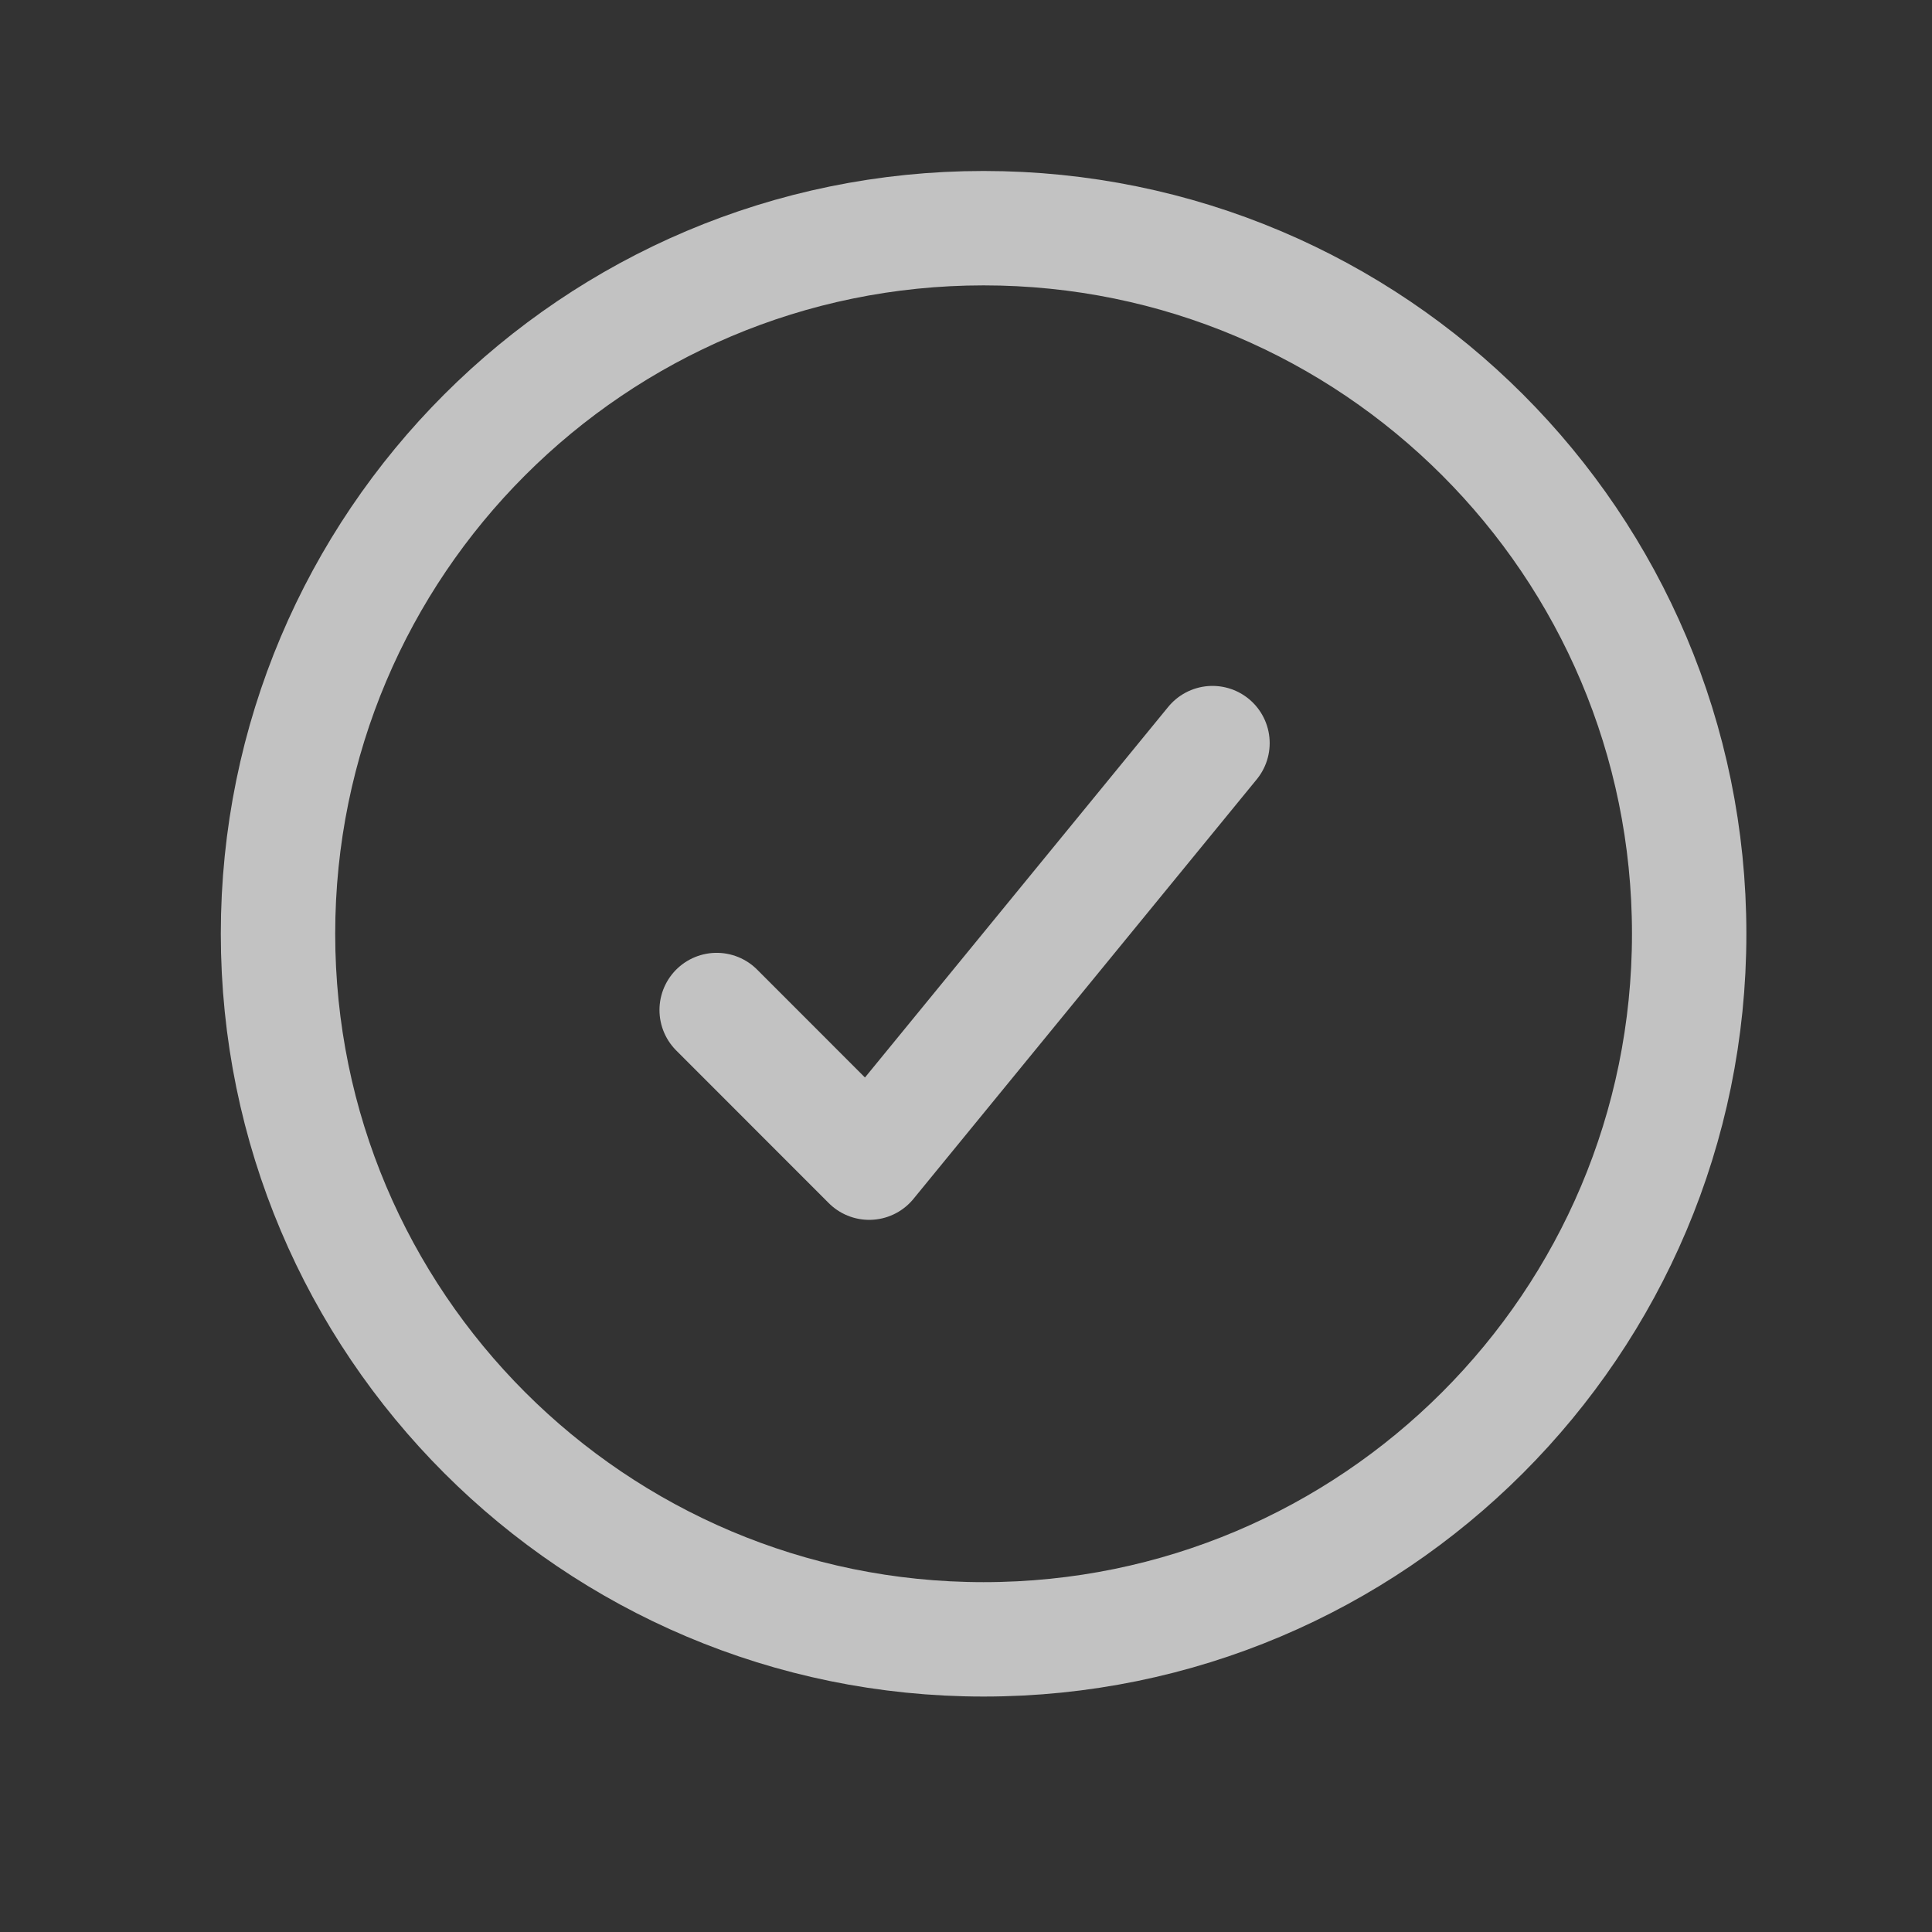
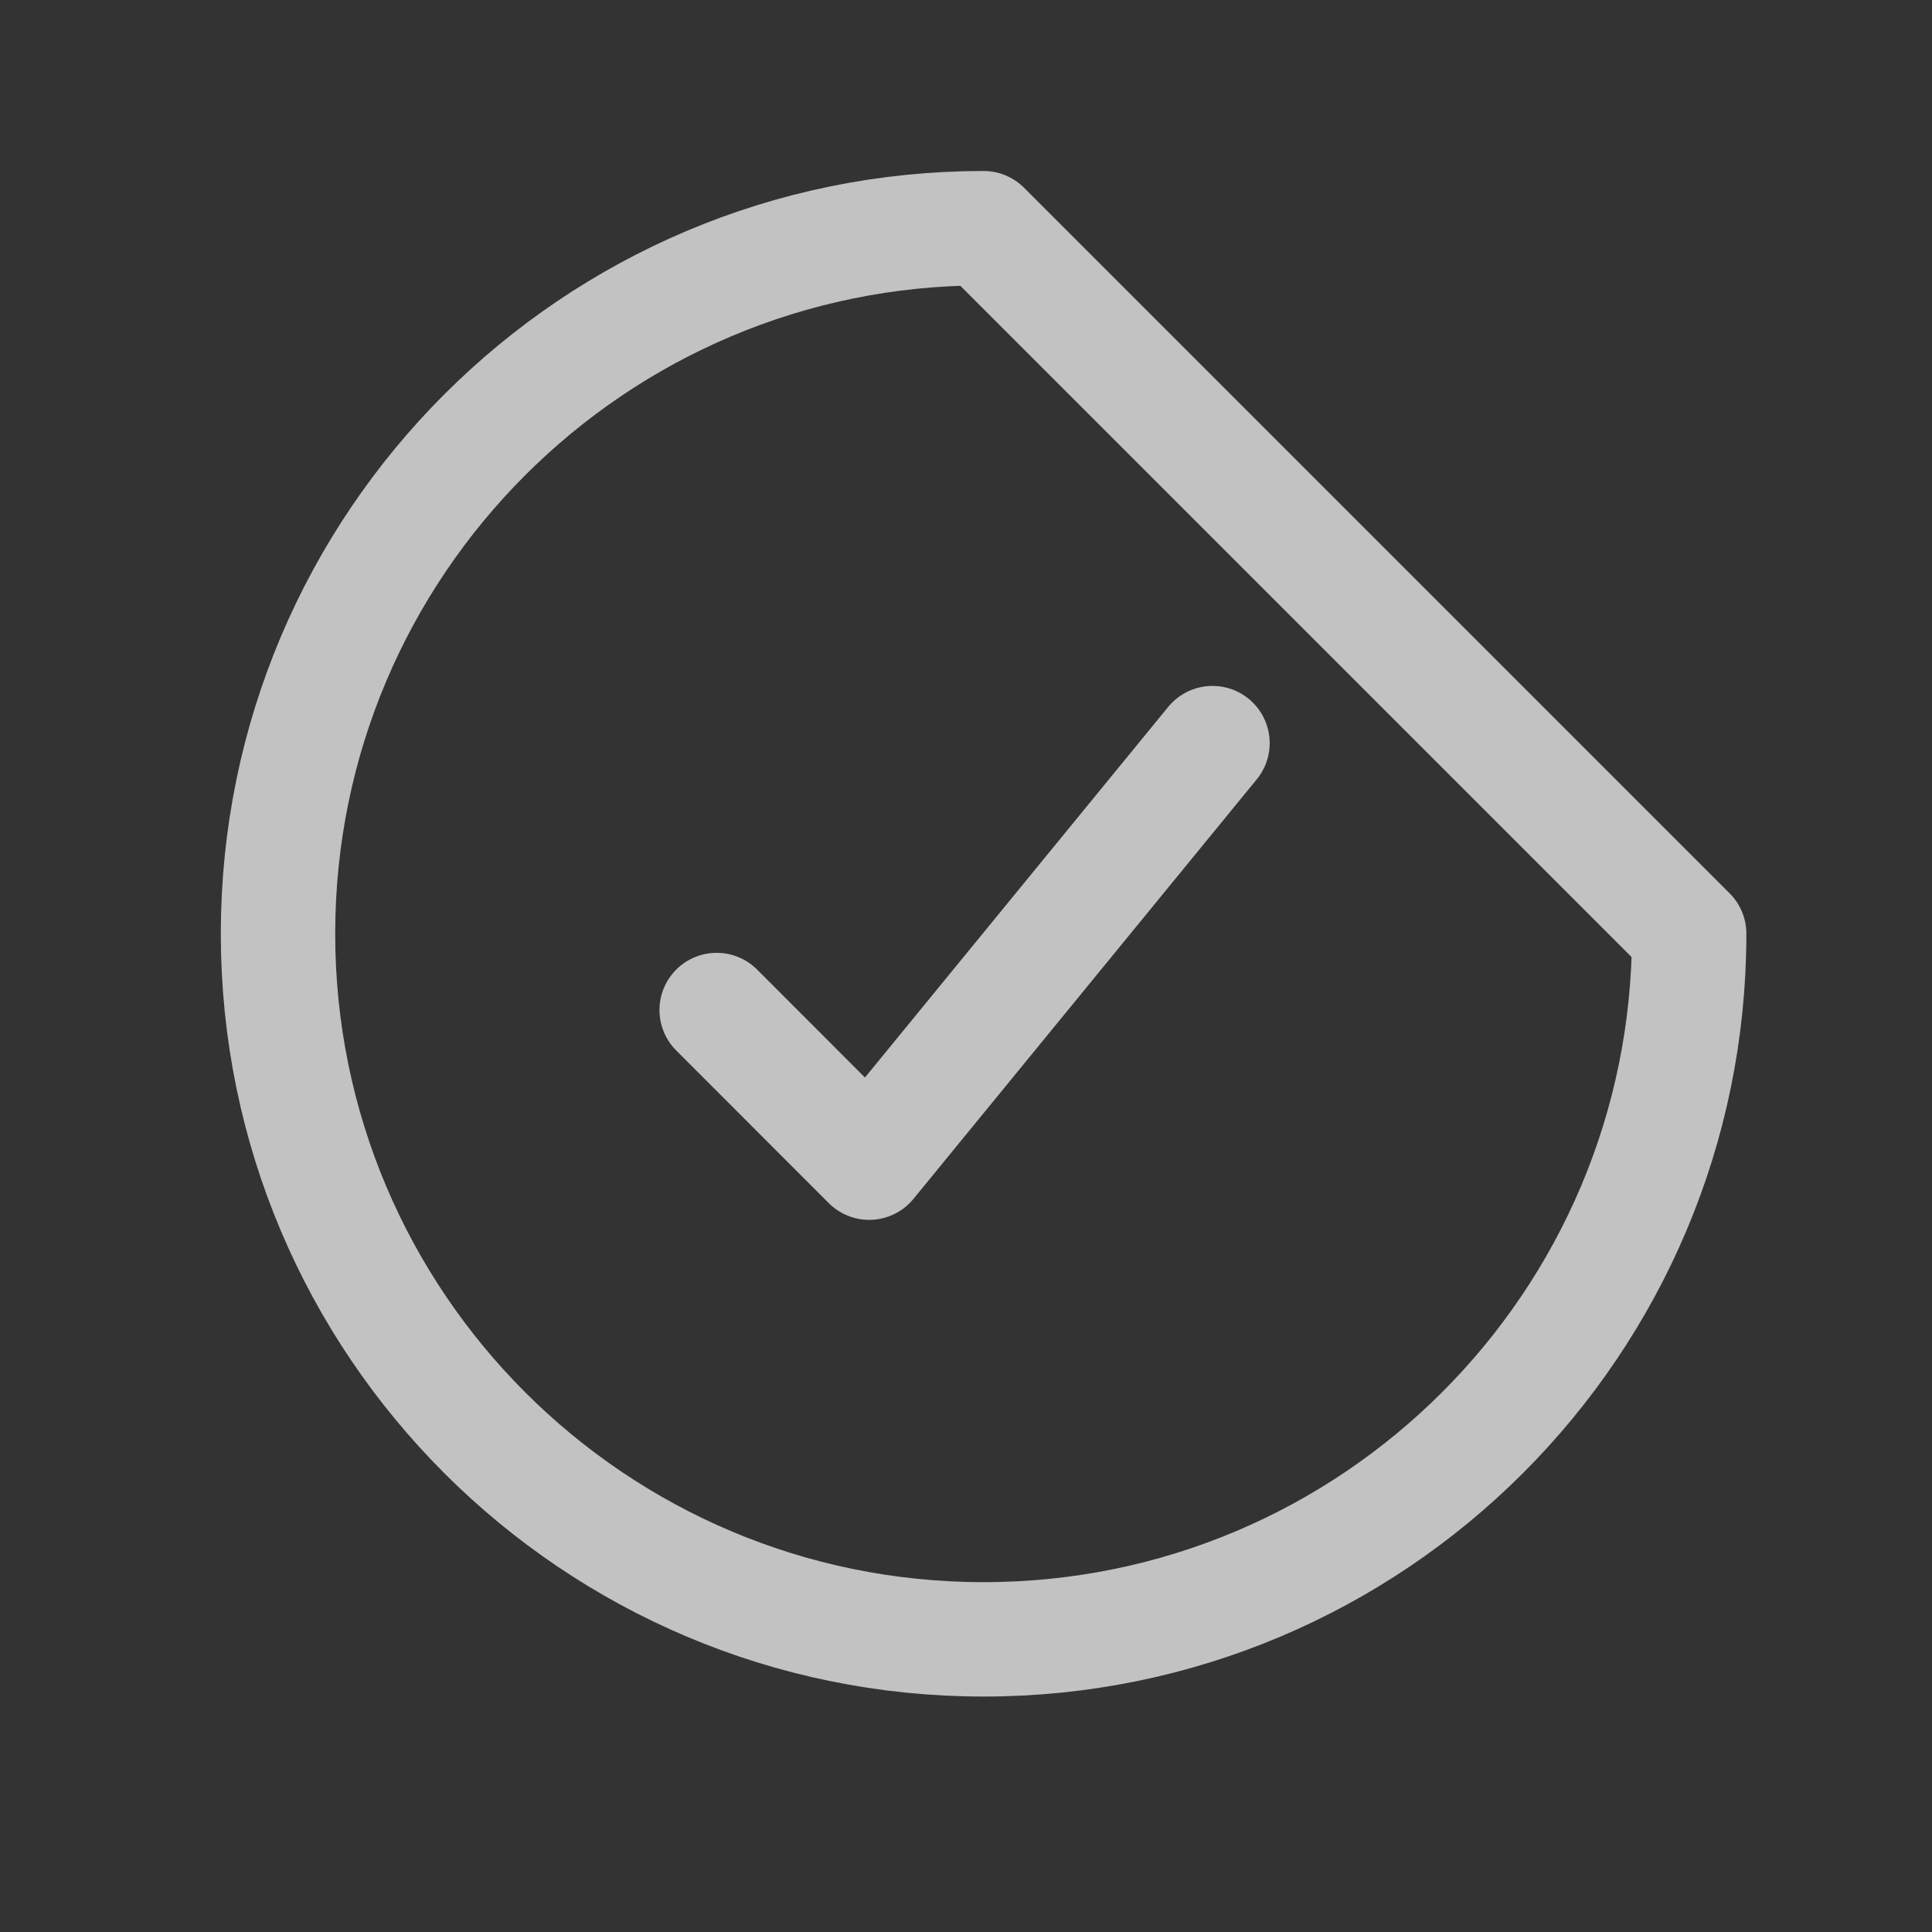
<svg xmlns="http://www.w3.org/2000/svg" width="19" height="19" viewBox="0 0 19 19" fill="none">
  <rect x="0" y="0" width="19" height="19" fill="#333333" stroke="none" />
-   <path d="M11.924 7.308L8.548 11.434L7.048 9.933M16.612 9.183C16.612 13.015 13.506 16.122 9.673 16.122C5.841 16.122 2.734 13.015 2.734 9.183C2.734 5.351 5.841 2.244 9.673 2.244C13.506 2.244 16.612 5.351 16.612 9.183Z" stroke="white" stroke-opacity="0.7" stroke-width="1.125" stroke-linecap="round" stroke-linejoin="round" />
+   <path d="M11.924 7.308L8.548 11.434L7.048 9.933M16.612 9.183C16.612 13.015 13.506 16.122 9.673 16.122C5.841 16.122 2.734 13.015 2.734 9.183C2.734 5.351 5.841 2.244 9.673 2.244Z" stroke="white" stroke-opacity="0.7" stroke-width="1.125" stroke-linecap="round" stroke-linejoin="round" />
</svg>